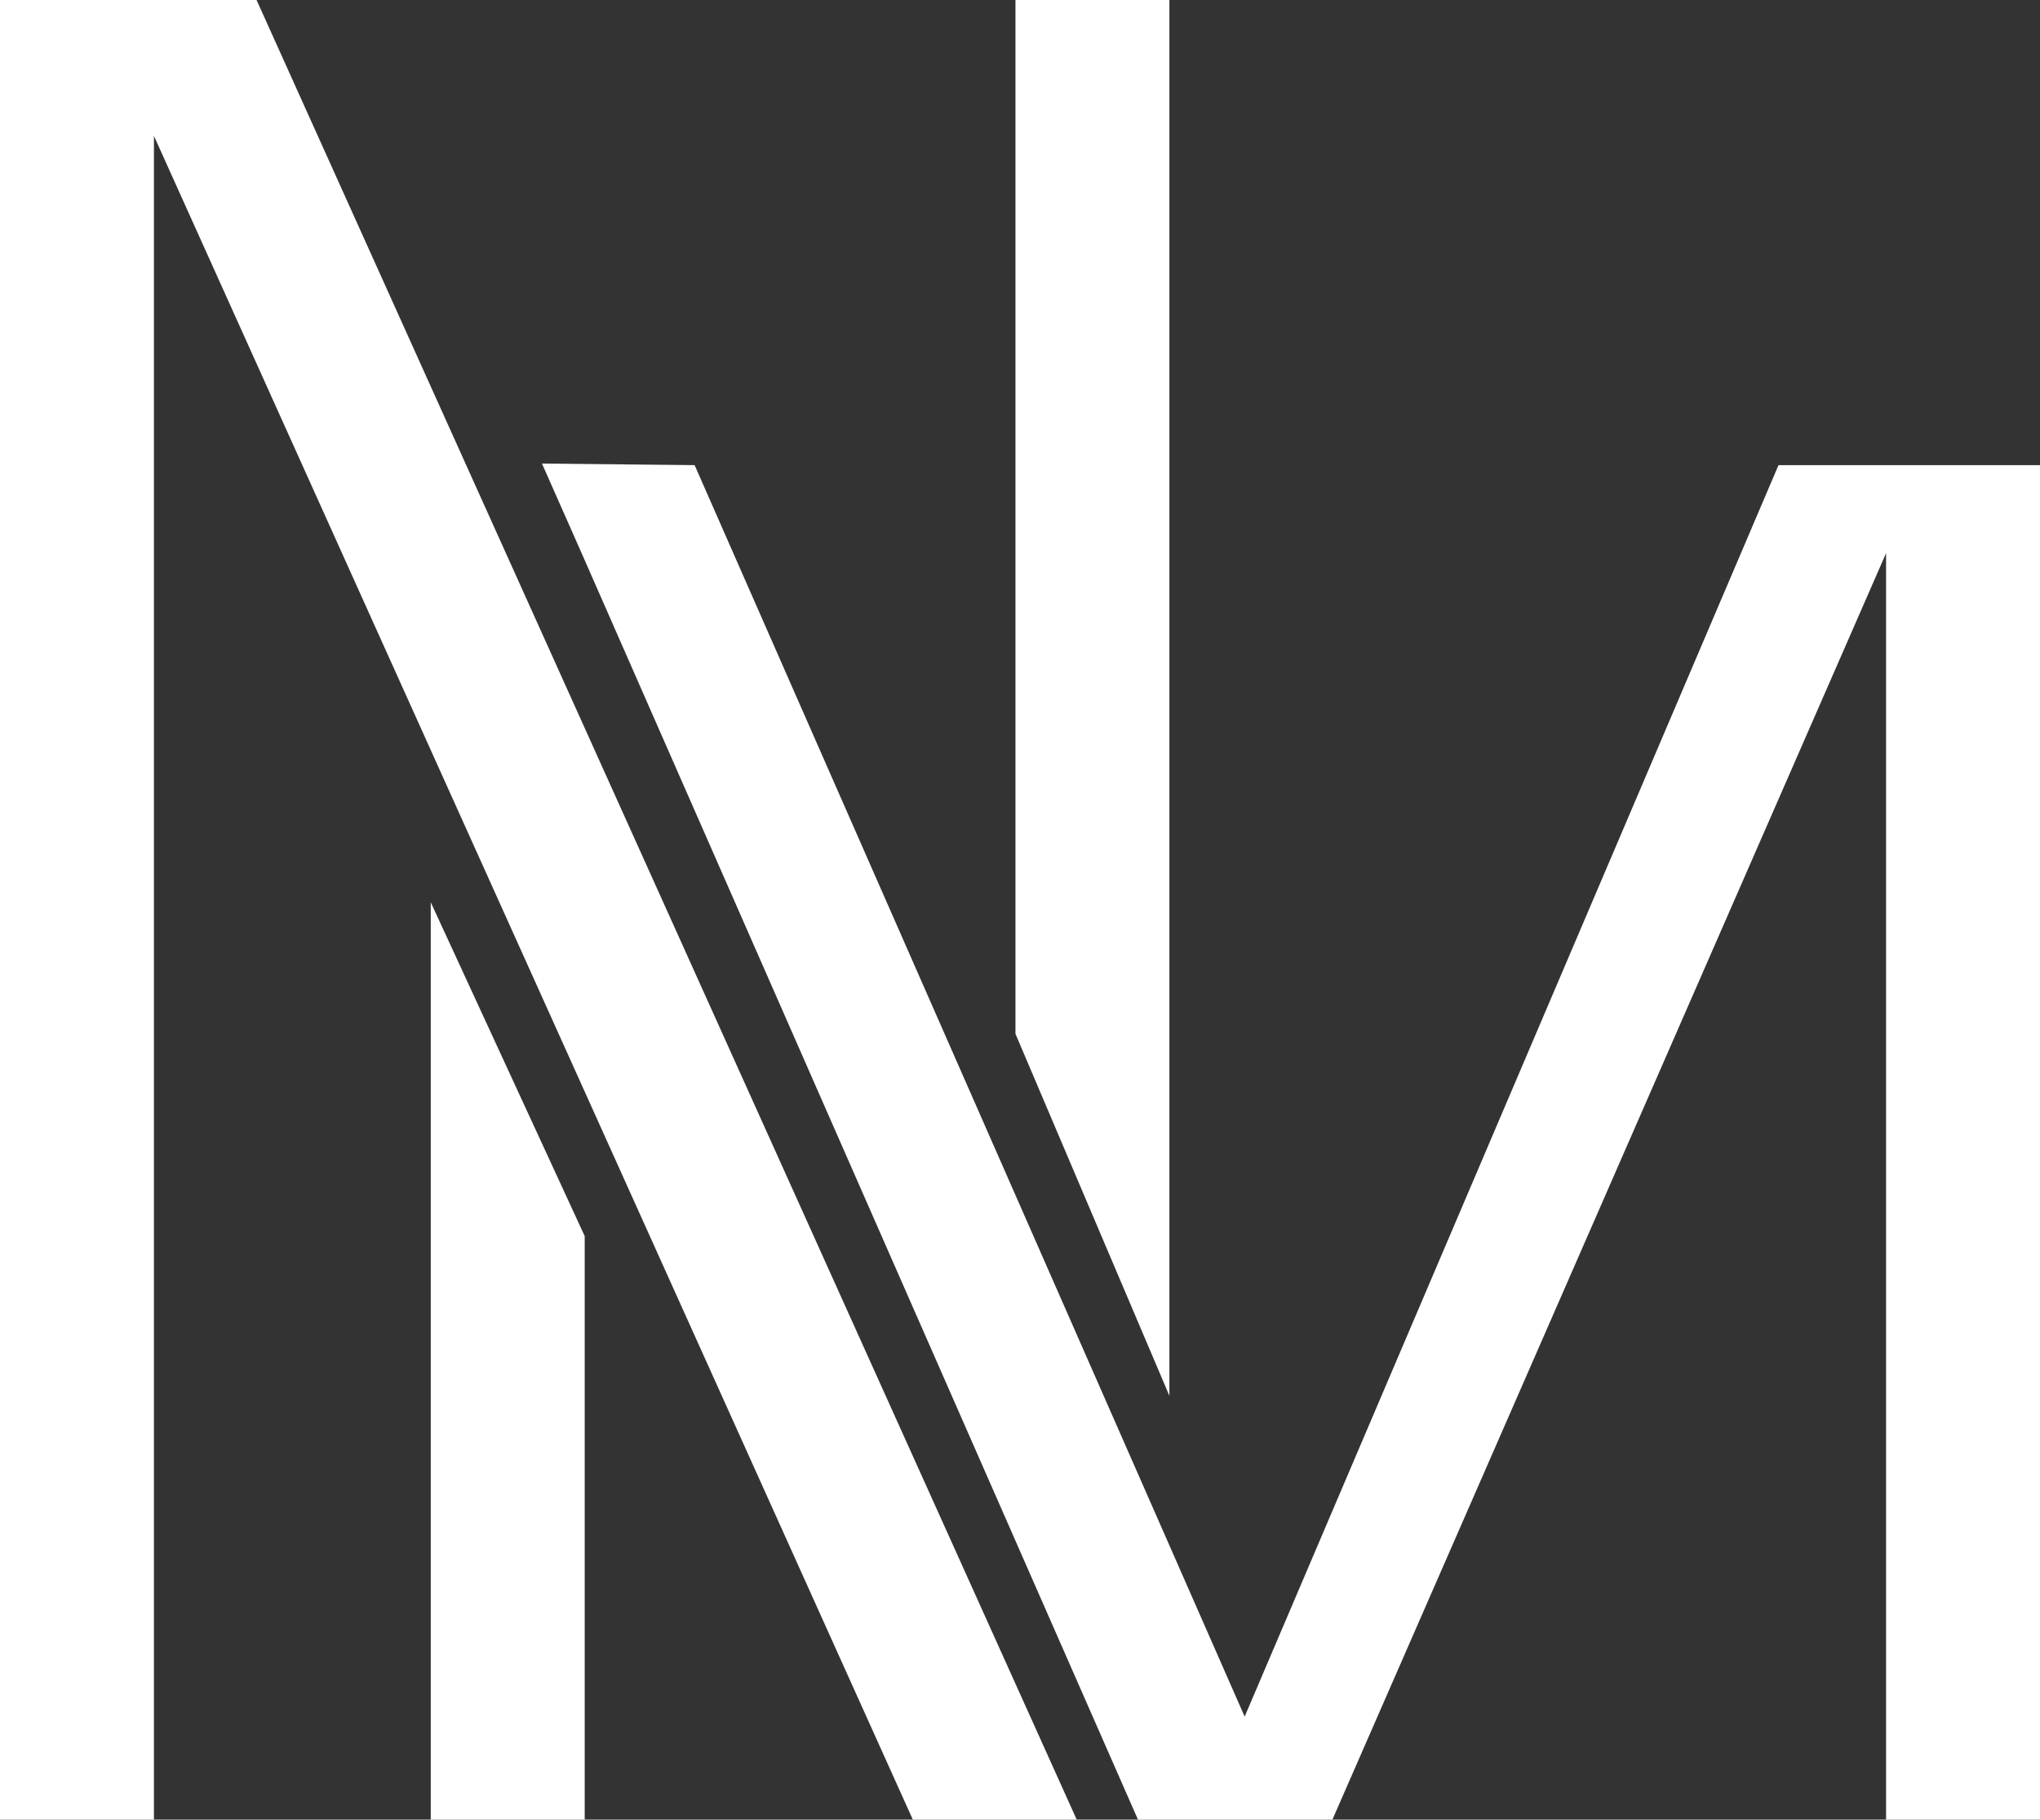
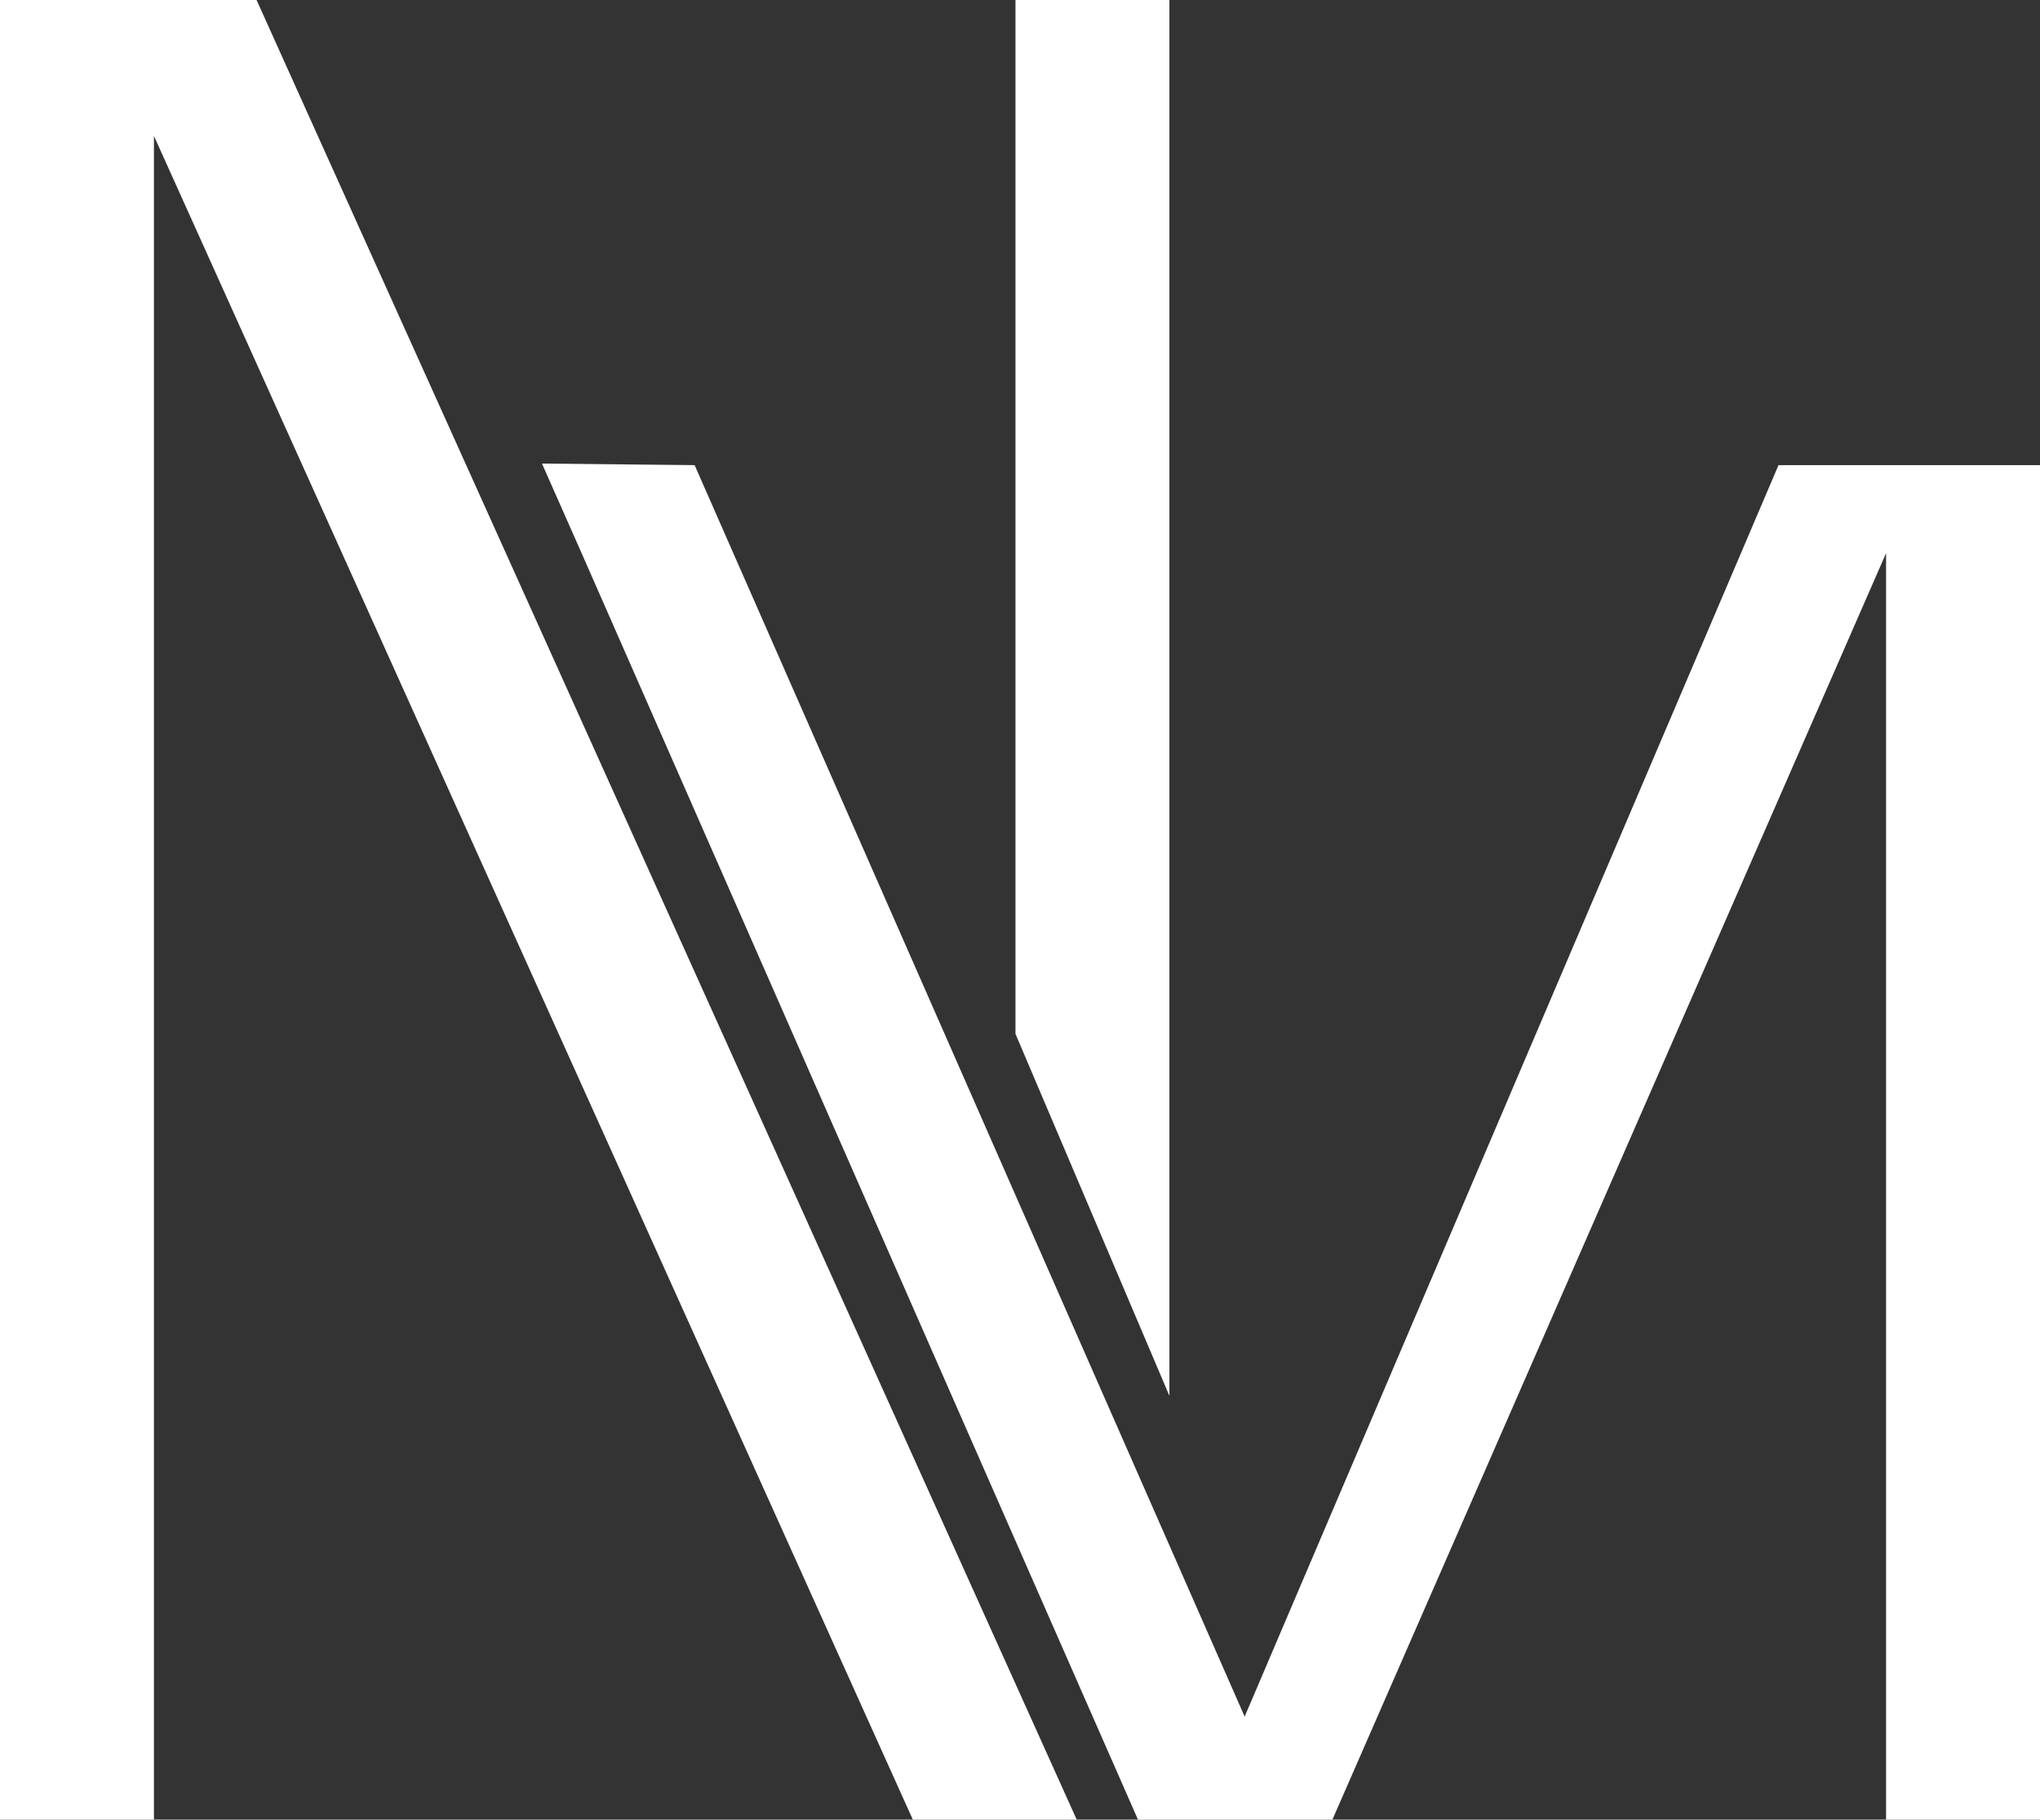
<svg xmlns="http://www.w3.org/2000/svg" viewBox="0 0 265.805 237.051" data-sanitized-data-name="Layer 1" data-name="Layer 1" id="Layer_1">
  <rect x="0" y="0" width="265.805" height="237.051" fill="#333333" stroke="none" />
  <defs>
    <style>.cls-1{fill:#fff;}</style>
  </defs>
  <title>Untitled-1</title>
  <path transform="translate(-164.735 -305.077)" d="M283.674,542.128l-98.881-219.346V542.128h-20.058V305.077h33.429l106.863,237.051h-21.353Z" class="cls-1" />
  <path transform="translate(-164.735 -305.077)" d="M410.483,542.128V377.141l-72.139,164.986h-25.335l-72.491-164.986L235.352,365.467l19.89.204,71.667,163.034L396.468,365.671h34.073V542.128Z" class="cls-1" />
  <path transform="translate(-164.735 -305.077)" d="M297.046,439.756V305.077h20.057V486.915Z" class="cls-1" />
-   <path transform="translate(-164.735 -305.077)" d="M240.919,466.109v76.018H220.862V422.621Z" class="cls-1" />
</svg>